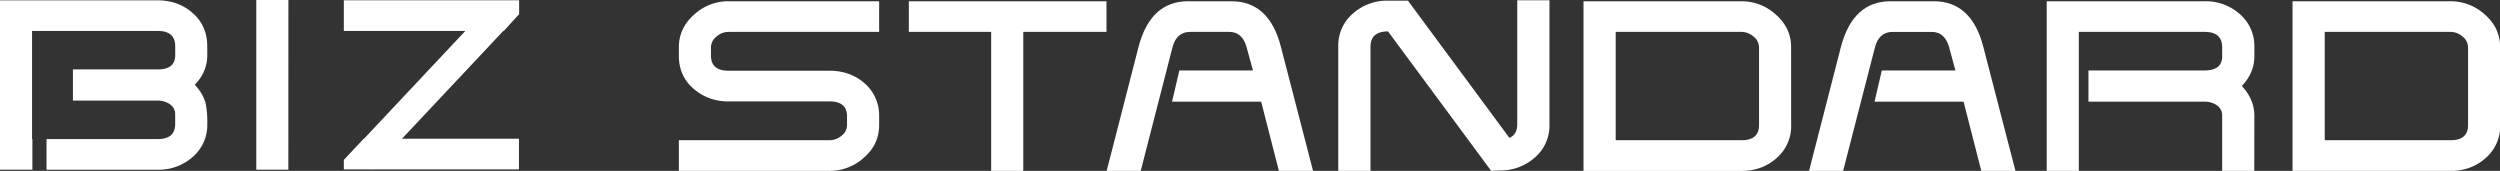
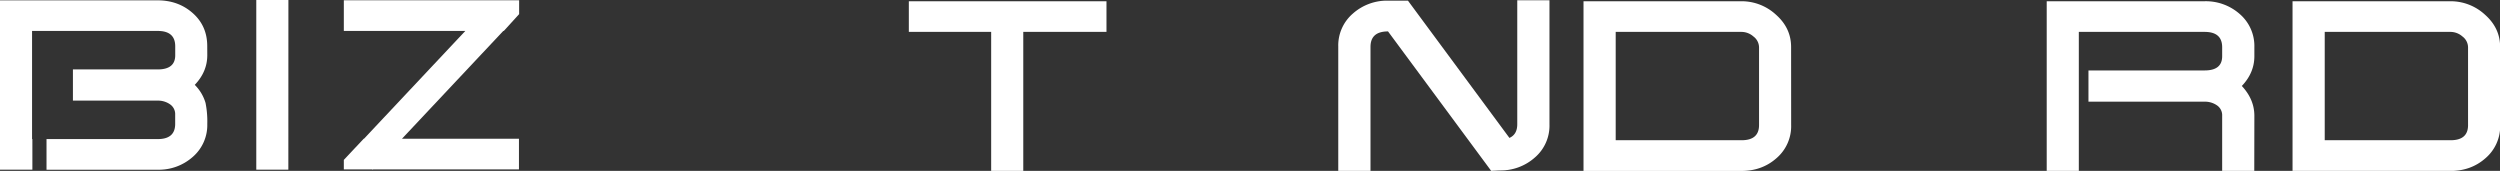
<svg xmlns="http://www.w3.org/2000/svg" id="ビズ" viewBox="0 0 1551 106">
  <rect x="0" y="0" width="1551" height="106" fill="#333333" stroke="none" />
  <defs>
    <style>.cls-1{fill:#fff;}</style>
  </defs>
-   <path class="cls-1" d="M545.42,19.79h-93.5a11.3,11.3,0,0,0-7.4,2.88,8.48,8.48,0,0,0-3.43,6.65v5.21q0,9.34,10.87,9.35h62.67q12.66,0,21.55,7.6a26.35,26.35,0,0,1,9.24,20.65v5.43q0,12-9.39,20.2A31.48,31.48,0,0,1,514.71,106H421.17V87h93.49a11.6,11.6,0,0,0,7.41-2.76,8.36,8.36,0,0,0,3.42-6.69V72.17q0-9.27-10.86-9.28H452A31.89,31.89,0,0,1,430.23,55q-9.08-7.89-9.06-20.43V29.29q0-11.8,9.39-20.16A31.18,31.18,0,0,1,451.86.77h93.56Z" />
  <path class="cls-1" d="M686.46,19.79H634.84V106H614.92V19.79H563.84V.77H686.46Z" />
-   <path class="cls-1" d="M814.62,106H793.43l-11-42.92H727.14l4.53-19.38h45.65c-.86-3.24-2.15-8-3.91-14.38s-5.35-9.53-10.78-9.53h-24.3q-8.36,0-10.88,9.4L707.7,106H686.58l19.74-76.79Q713.73.77,737.11.77h26.8q23.54,0,30.79,28.39Z" />
  <path class="cls-1" d="M1111.23,77.61a26.09,26.09,0,0,1-9,20.44q-9,8-21.82,8h-98V.77h98a31.38,31.38,0,0,1,21.37,8.32q9.42,8.31,9.42,20.07Zm-19.92,0V29.34a8.53,8.53,0,0,0-3.44-6.67,11.3,11.3,0,0,0-7.4-2.88h-78.09V87h78.09Q1091.3,87,1091.31,77.62Z" />
-   <path class="cls-1" d="M1250.39,106H1229.2l-11-42.92h-55.24l4.53-19.38h45.64q-1.27-4.86-3.9-14.38t-10.79-9.53h-24.3q-8.34,0-10.87,9.4L1143.47,106h-21.13l19.74-76.79Q1149.51.77,1172.87.77h26.81q23.53,0,30.79,28.39Z" />
  <path class="cls-1" d="M1398.55,106h-19.92V71.77a7.37,7.37,0,0,0-3.26-6.43,13,13,0,0,0-7.61-2.26h-72.08V43.7h72.08q10.88,0,10.87-8.81V29.31q0-9.52-10.85-9.52H1289.7V106h-19.92V.77h98a31.73,31.73,0,0,1,21.83,8,26.16,26.16,0,0,1,9,20.47v5.61q0,10.32-7.78,18.48,7.77,8.33,7.78,18.47Z" />
  <path class="cls-1" d="M1551.11,77.61a26.09,26.09,0,0,1-9,20.44q-9,8-21.82,8h-98V.77h98a31.38,31.38,0,0,1,21.37,8.32q9.42,8.31,9.42,20.07Zm-19.93,0V29.34a8.51,8.51,0,0,0-3.43-6.67,11.32,11.32,0,0,0-7.41-2.88h-78.08V87h78.08Q1531.19,87,1531.18,77.62Z" />
  <path class="cls-1" d="M941.31.15V77.07c0,4.26-1.64,7.06-4.86,8.49L873.49.4H860.78v0a31.83,31.83,0,0,0-21.43,8,26.07,26.07,0,0,0-9.09,20.51V106h20V29.08q0-9.58,10.87-9.59h0l64,86.51,5.36-.26a31.86,31.86,0,0,0,21.71-8,26,26,0,0,0,9.09-20.5V.15Z" />
  <path class="cls-1" d="M178.89,105.28H159V0h19.93Z" />
  <path class="cls-1" d="M128.57,28.6q0-12.48-8.95-20.43T97.83.21H0V105.28H20.09v-19h-.2V19.2h78q10.81,0,10.82,9.51v5.57q0,8.79-10.85,8.79H45.24V62.42H97.83a13,13,0,0,1,7.6,2.26,7.36,7.36,0,0,1,3.25,6.42v5.79q0,9.4-10.82,9.4h-69v19h69a31.67,31.67,0,0,0,21.79-8,26.1,26.1,0,0,0,8.95-20.43,58.22,58.22,0,0,0-1.08-13,26.2,26.2,0,0,0-6.69-11.21q7.77-8.13,7.77-18.44Z" />
  <polygon class="cls-1" points="312.56 19.2 322.07 8.76 322.07 0.18 213.31 0.18 213.31 19.2 288.68 19.2 225.82 86.08 225.63 86.08 213.31 99.2 213.31 105.1 231.11 105.1 231.21 105.41 231.5 105.1 321.96 105.1 321.96 86.08 249.38 86.08 312.24 19.2 312.56 19.2" />
</svg>